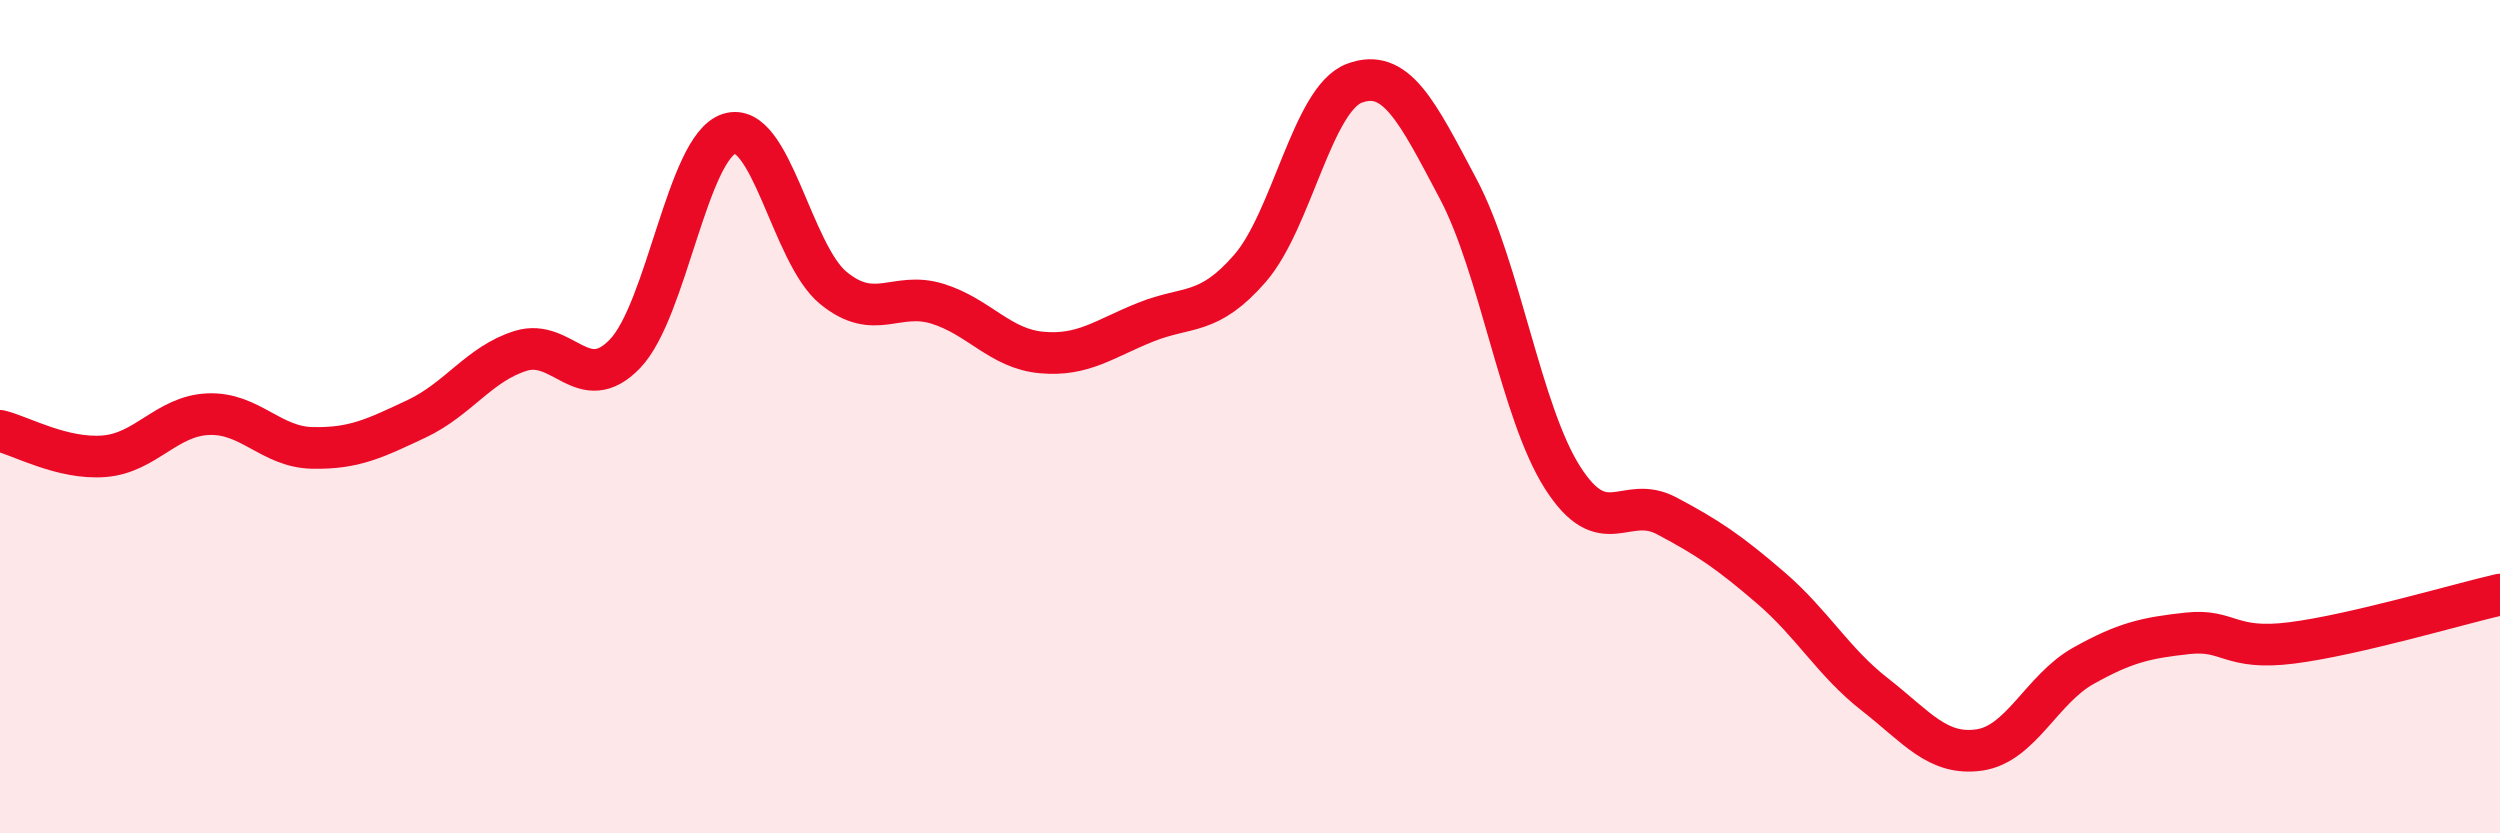
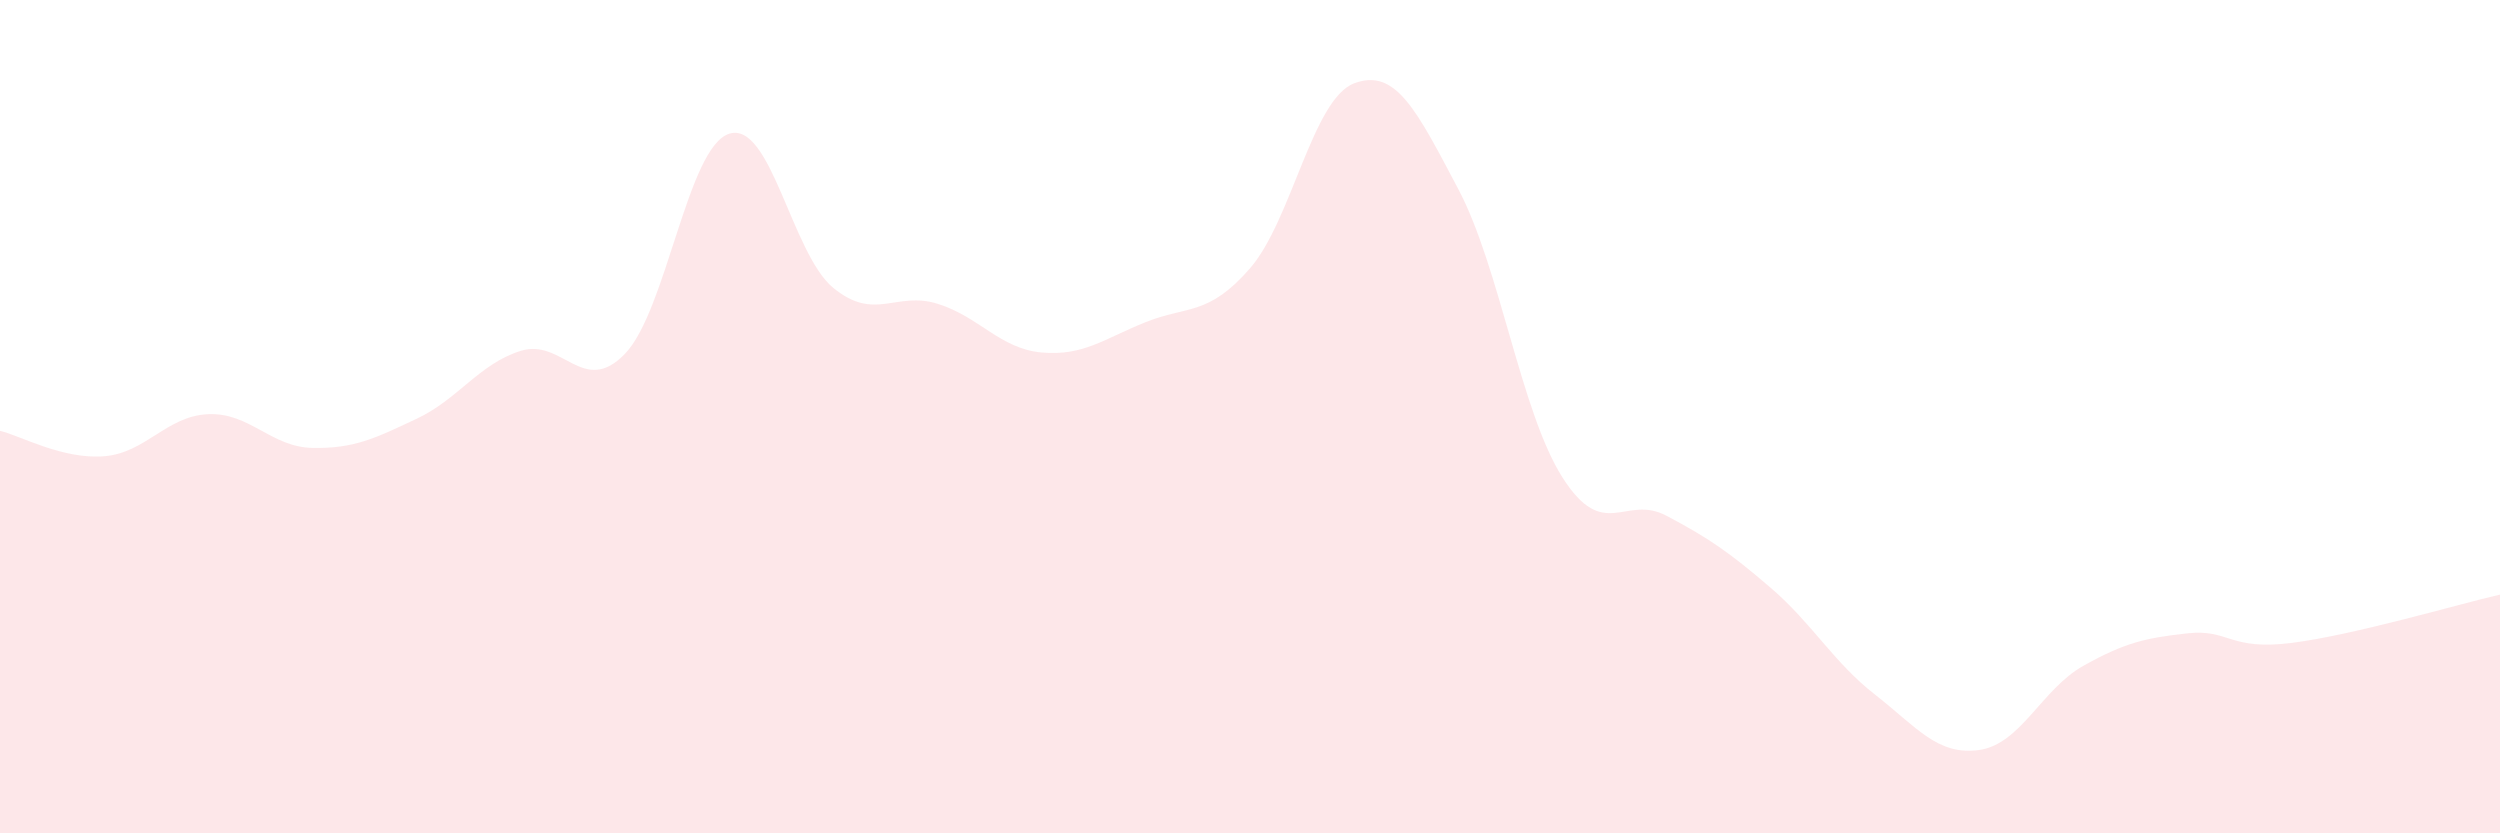
<svg xmlns="http://www.w3.org/2000/svg" width="60" height="20" viewBox="0 0 60 20">
  <path d="M 0,10.34 C 0.5,10.46 1.5,11.03 2.5,10.95 C 3.5,10.87 4,9.98 5,9.94 C 6,9.9 6.5,10.73 7.5,10.75 C 8.5,10.77 9,10.52 10,10.05 C 11,9.58 11.5,8.73 12.5,8.42 C 13.5,8.11 14,9.53 15,8.49 C 16,7.45 16.5,3.53 17.5,3.21 C 18.5,2.89 19,6.09 20,6.91 C 21,7.73 21.5,6.98 22.5,7.29 C 23.5,7.6 24,8.37 25,8.46 C 26,8.55 26.5,8.13 27.5,7.73 C 28.5,7.33 29,7.59 30,6.44 C 31,5.29 31.5,2.38 32.5,2 C 33.5,1.62 34,2.65 35,4.54 C 36,6.43 36.5,9.89 37.5,11.46 C 38.5,13.03 39,11.85 40,12.38 C 41,12.91 41.5,13.25 42.5,14.11 C 43.5,14.97 44,15.89 45,16.67 C 46,17.45 46.5,18.14 47.5,18 C 48.5,17.86 49,16.54 50,15.98 C 51,15.42 51.5,15.31 52.5,15.2 C 53.5,15.09 53.5,15.62 55,15.43 C 56.5,15.24 59,14.5 60,14.27L60 20L0 20Z" fill="#EB0A25" opacity="0.1" stroke-linecap="round" stroke-linejoin="round" />
-   <path d="M 0,10.34 C 0.5,10.46 1.5,11.03 2.5,10.95 C 3.5,10.87 4,9.98 5,9.94 C 6,9.9 6.5,10.73 7.5,10.75 C 8.5,10.77 9,10.52 10,10.05 C 11,9.58 11.5,8.73 12.5,8.42 C 13.5,8.11 14,9.53 15,8.49 C 16,7.45 16.5,3.53 17.5,3.21 C 18.5,2.89 19,6.09 20,6.91 C 21,7.73 21.5,6.98 22.5,7.29 C 23.5,7.6 24,8.37 25,8.46 C 26,8.55 26.5,8.13 27.5,7.73 C 28.5,7.33 29,7.59 30,6.44 C 31,5.29 31.5,2.38 32.5,2 C 33.5,1.62 34,2.65 35,4.54 C 36,6.43 36.5,9.89 37.5,11.46 C 38.5,13.03 39,11.85 40,12.38 C 41,12.91 41.5,13.25 42.5,14.11 C 43.5,14.97 44,15.89 45,16.67 C 46,17.45 46.5,18.14 47.5,18 C 48.5,17.86 49,16.54 50,15.98 C 51,15.42 51.5,15.31 52.5,15.2 C 53.5,15.09 53.5,15.62 55,15.43 C 56.5,15.24 59,14.5 60,14.27" stroke="#EB0A25" stroke-width="1" fill="none" stroke-linecap="round" stroke-linejoin="round" />
</svg>